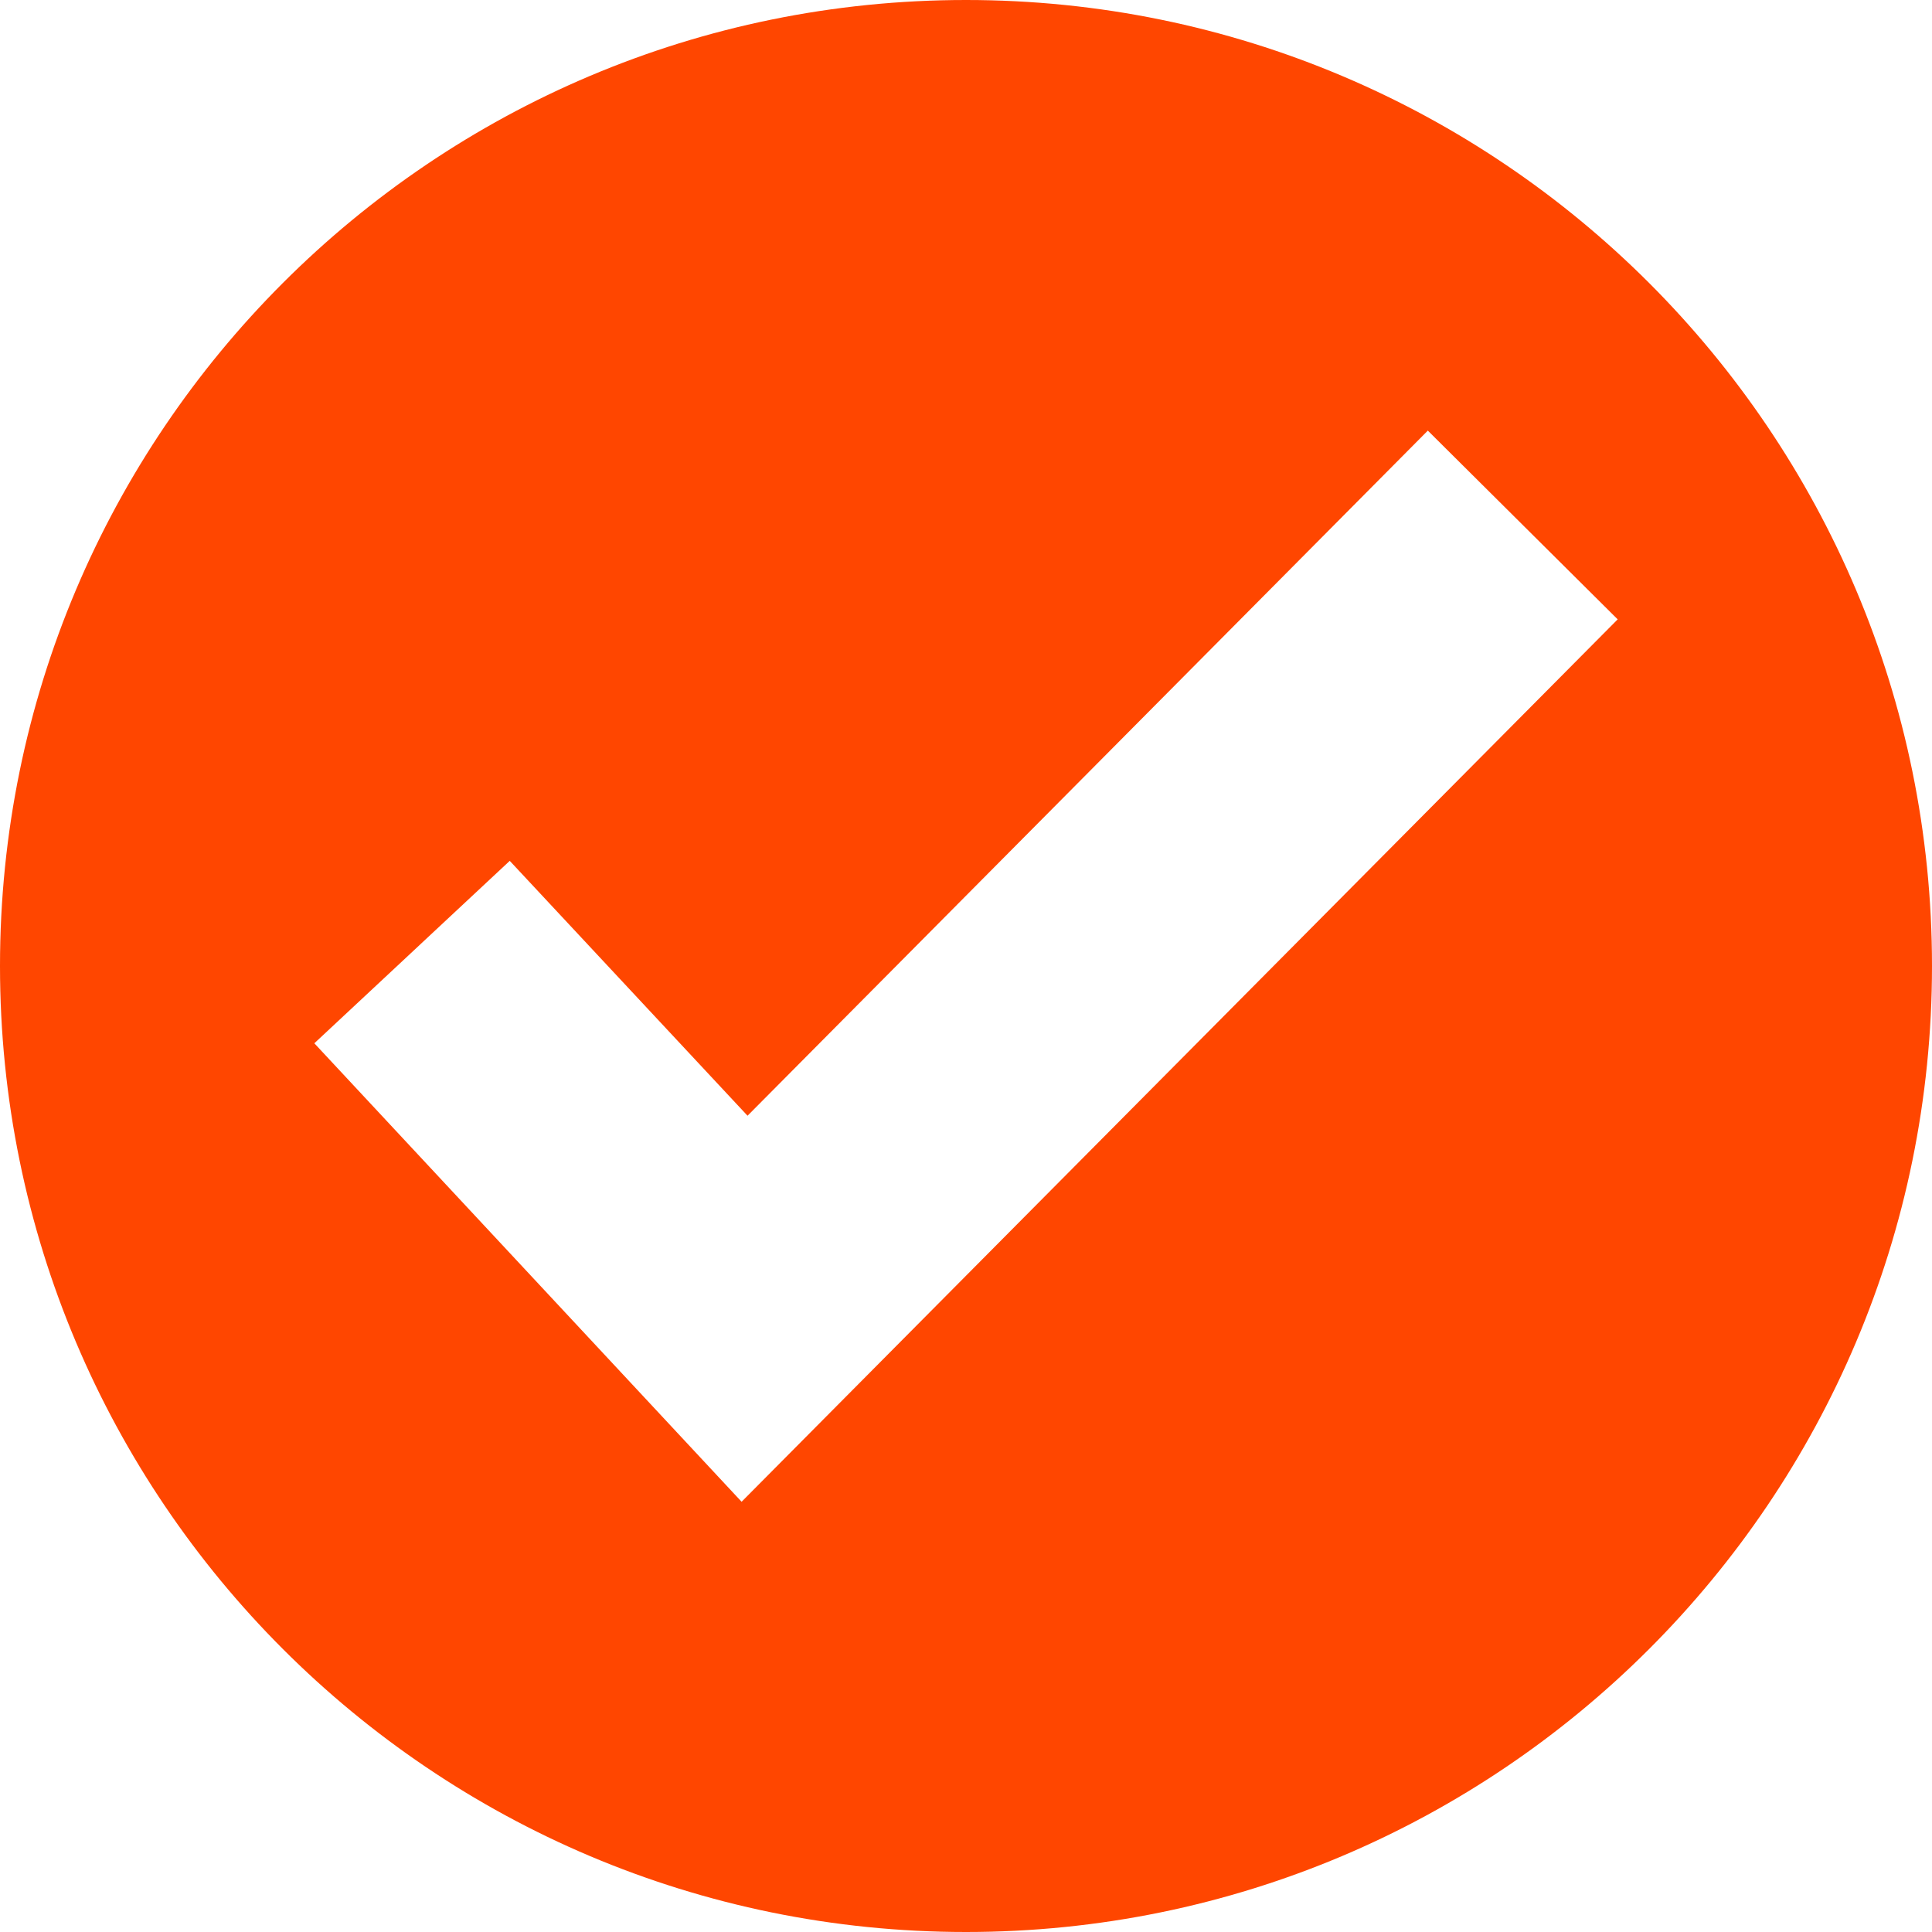
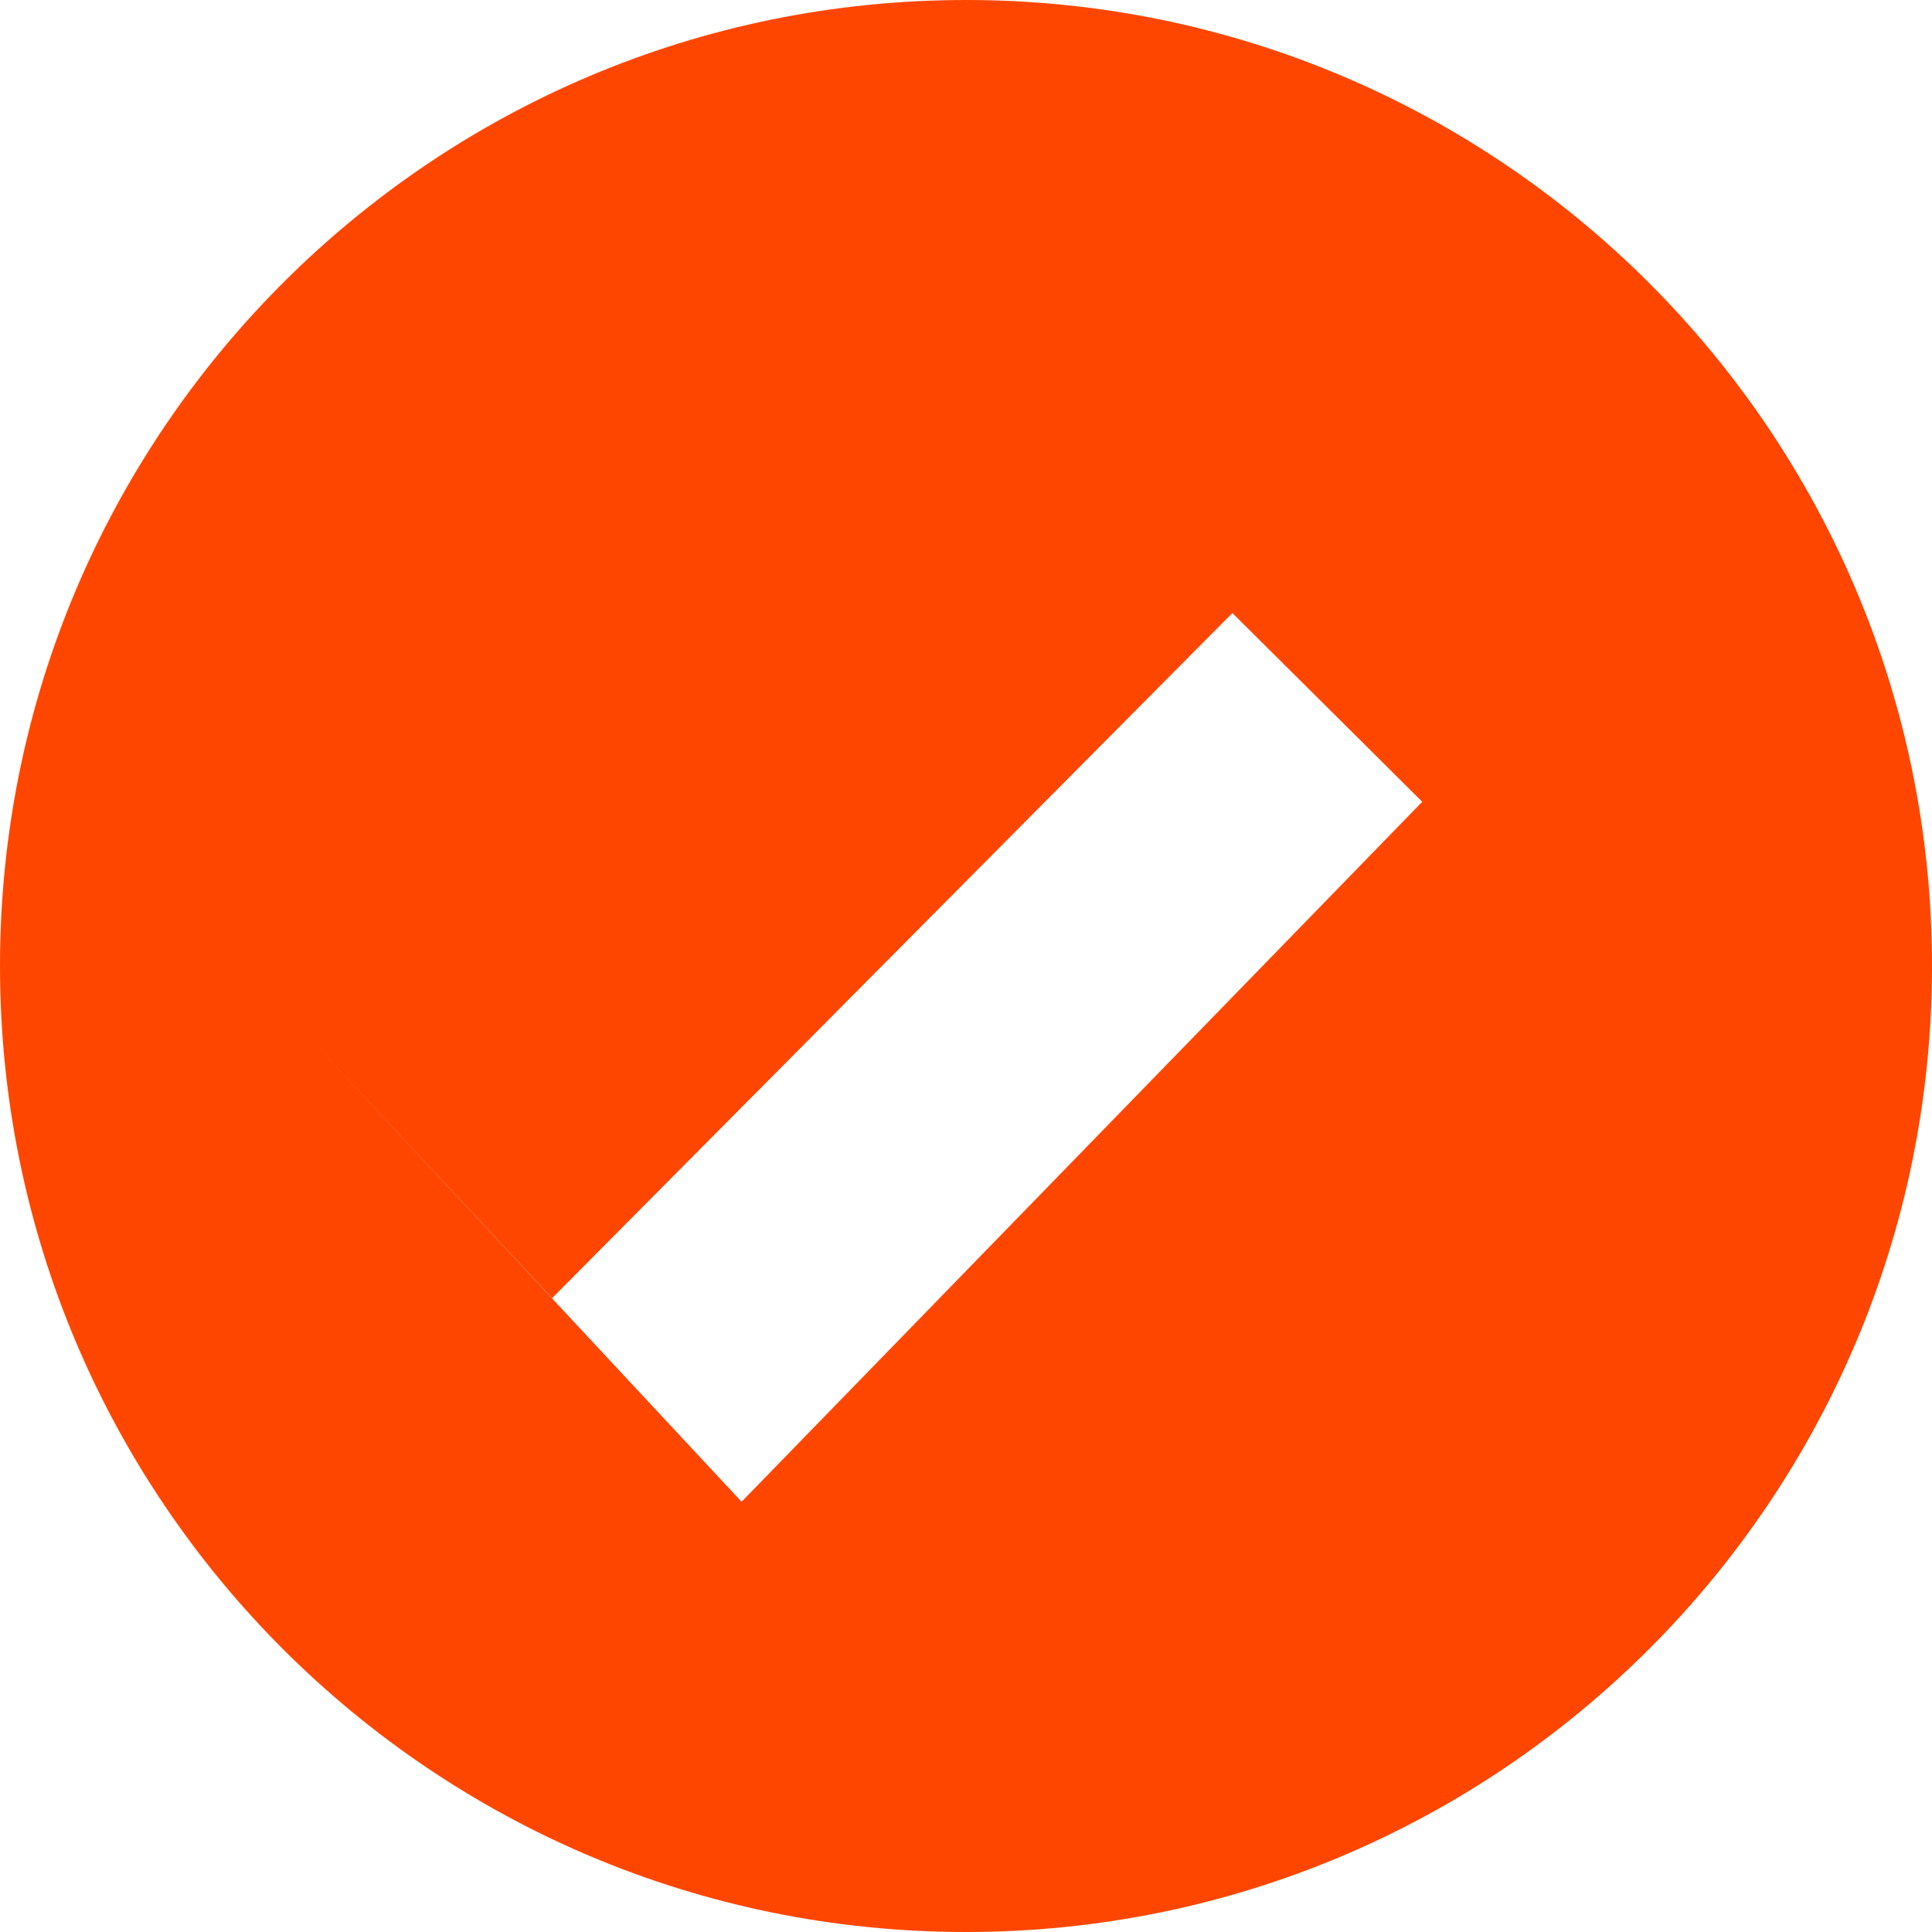
<svg xmlns="http://www.w3.org/2000/svg" id="Layer_1" x="0px" y="0px" viewBox="0 0 520 520" style="enable-background:new 0 0 520 520;" xml:space="preserve">
  <style type="text/css">
	.st0{fill:#FF4600;}
</style>
-   <path class="st0" d="M260,0C116.4,0,0,116.4,0,260c0,143.6,116.4,260,260,260c143.6,0,260-116.4,260-260C520,116.4,403.6,0,260,0z   M199.6,404.2l-115-123.4l52.6-49.1l64,68.6l183.1-184.4l51.1,50.8L199.6,404.2z" />
+   <path class="st0" d="M260,0C116.4,0,0,116.4,0,260c0,143.6,116.4,260,260,260c143.6,0,260-116.4,260-260C520,116.4,403.6,0,260,0z   M199.6,404.2l-115-123.4l64,68.6l183.1-184.4l51.1,50.8L199.6,404.2z" />
</svg>